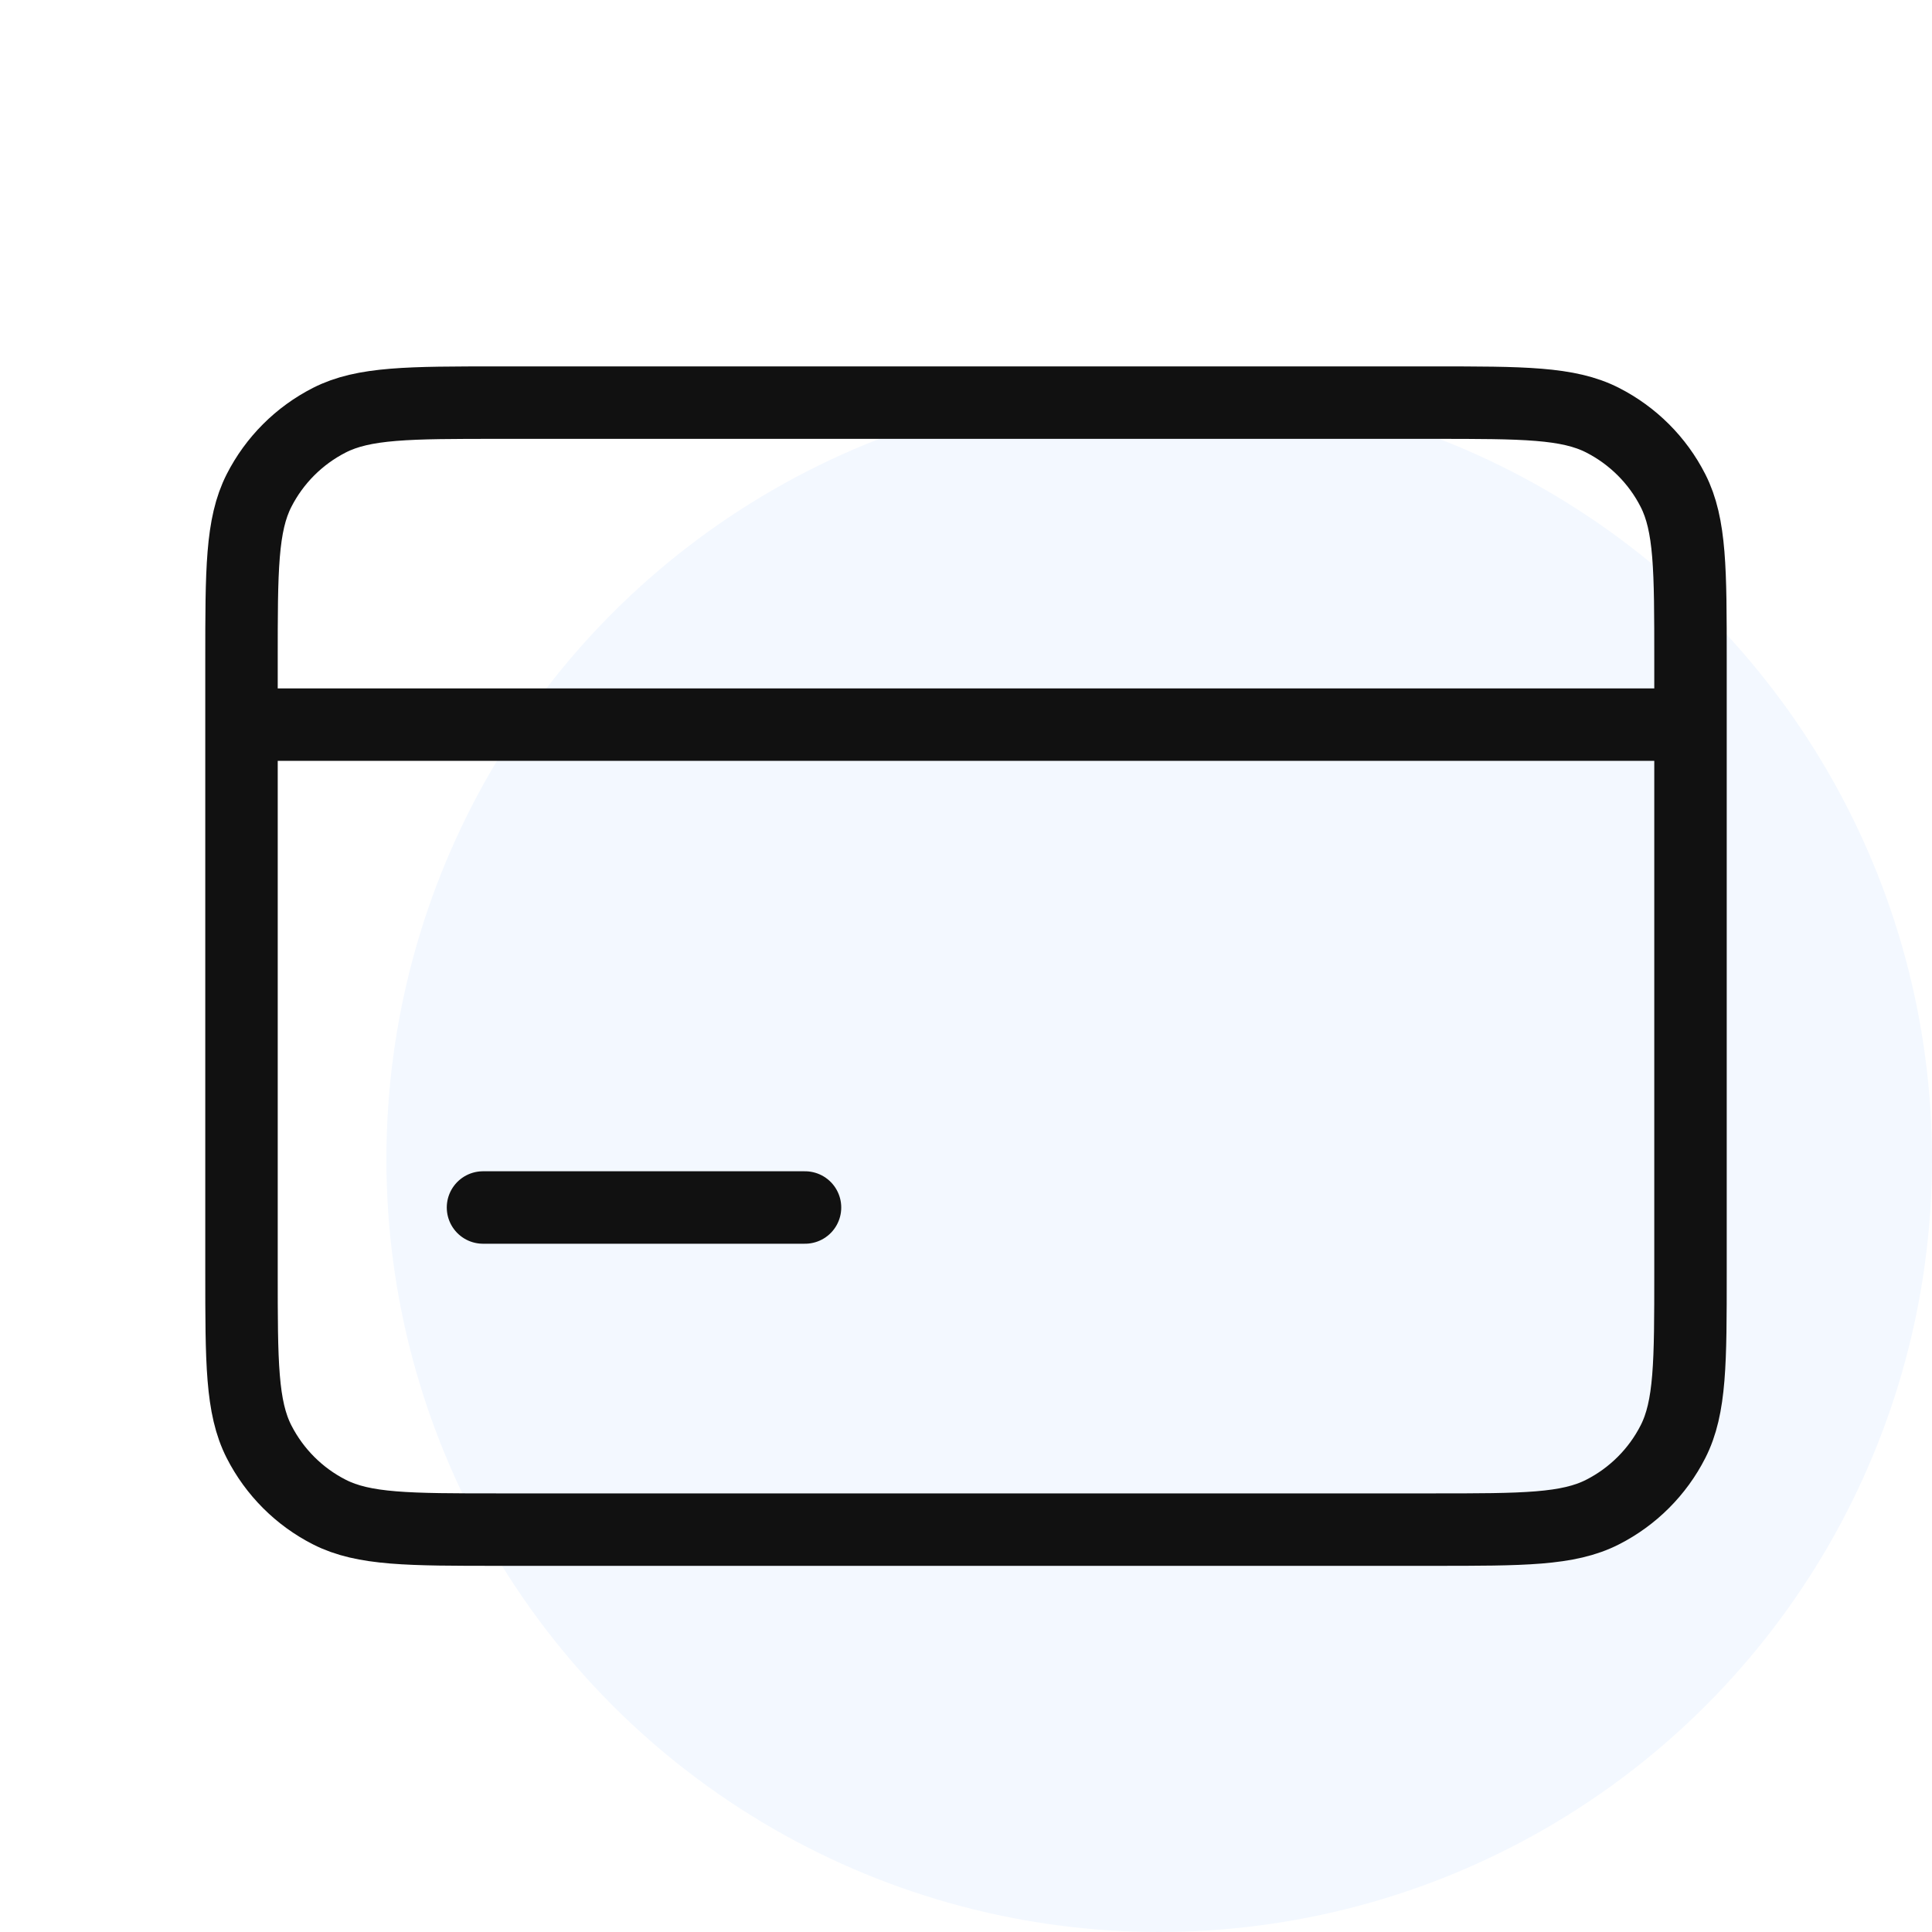
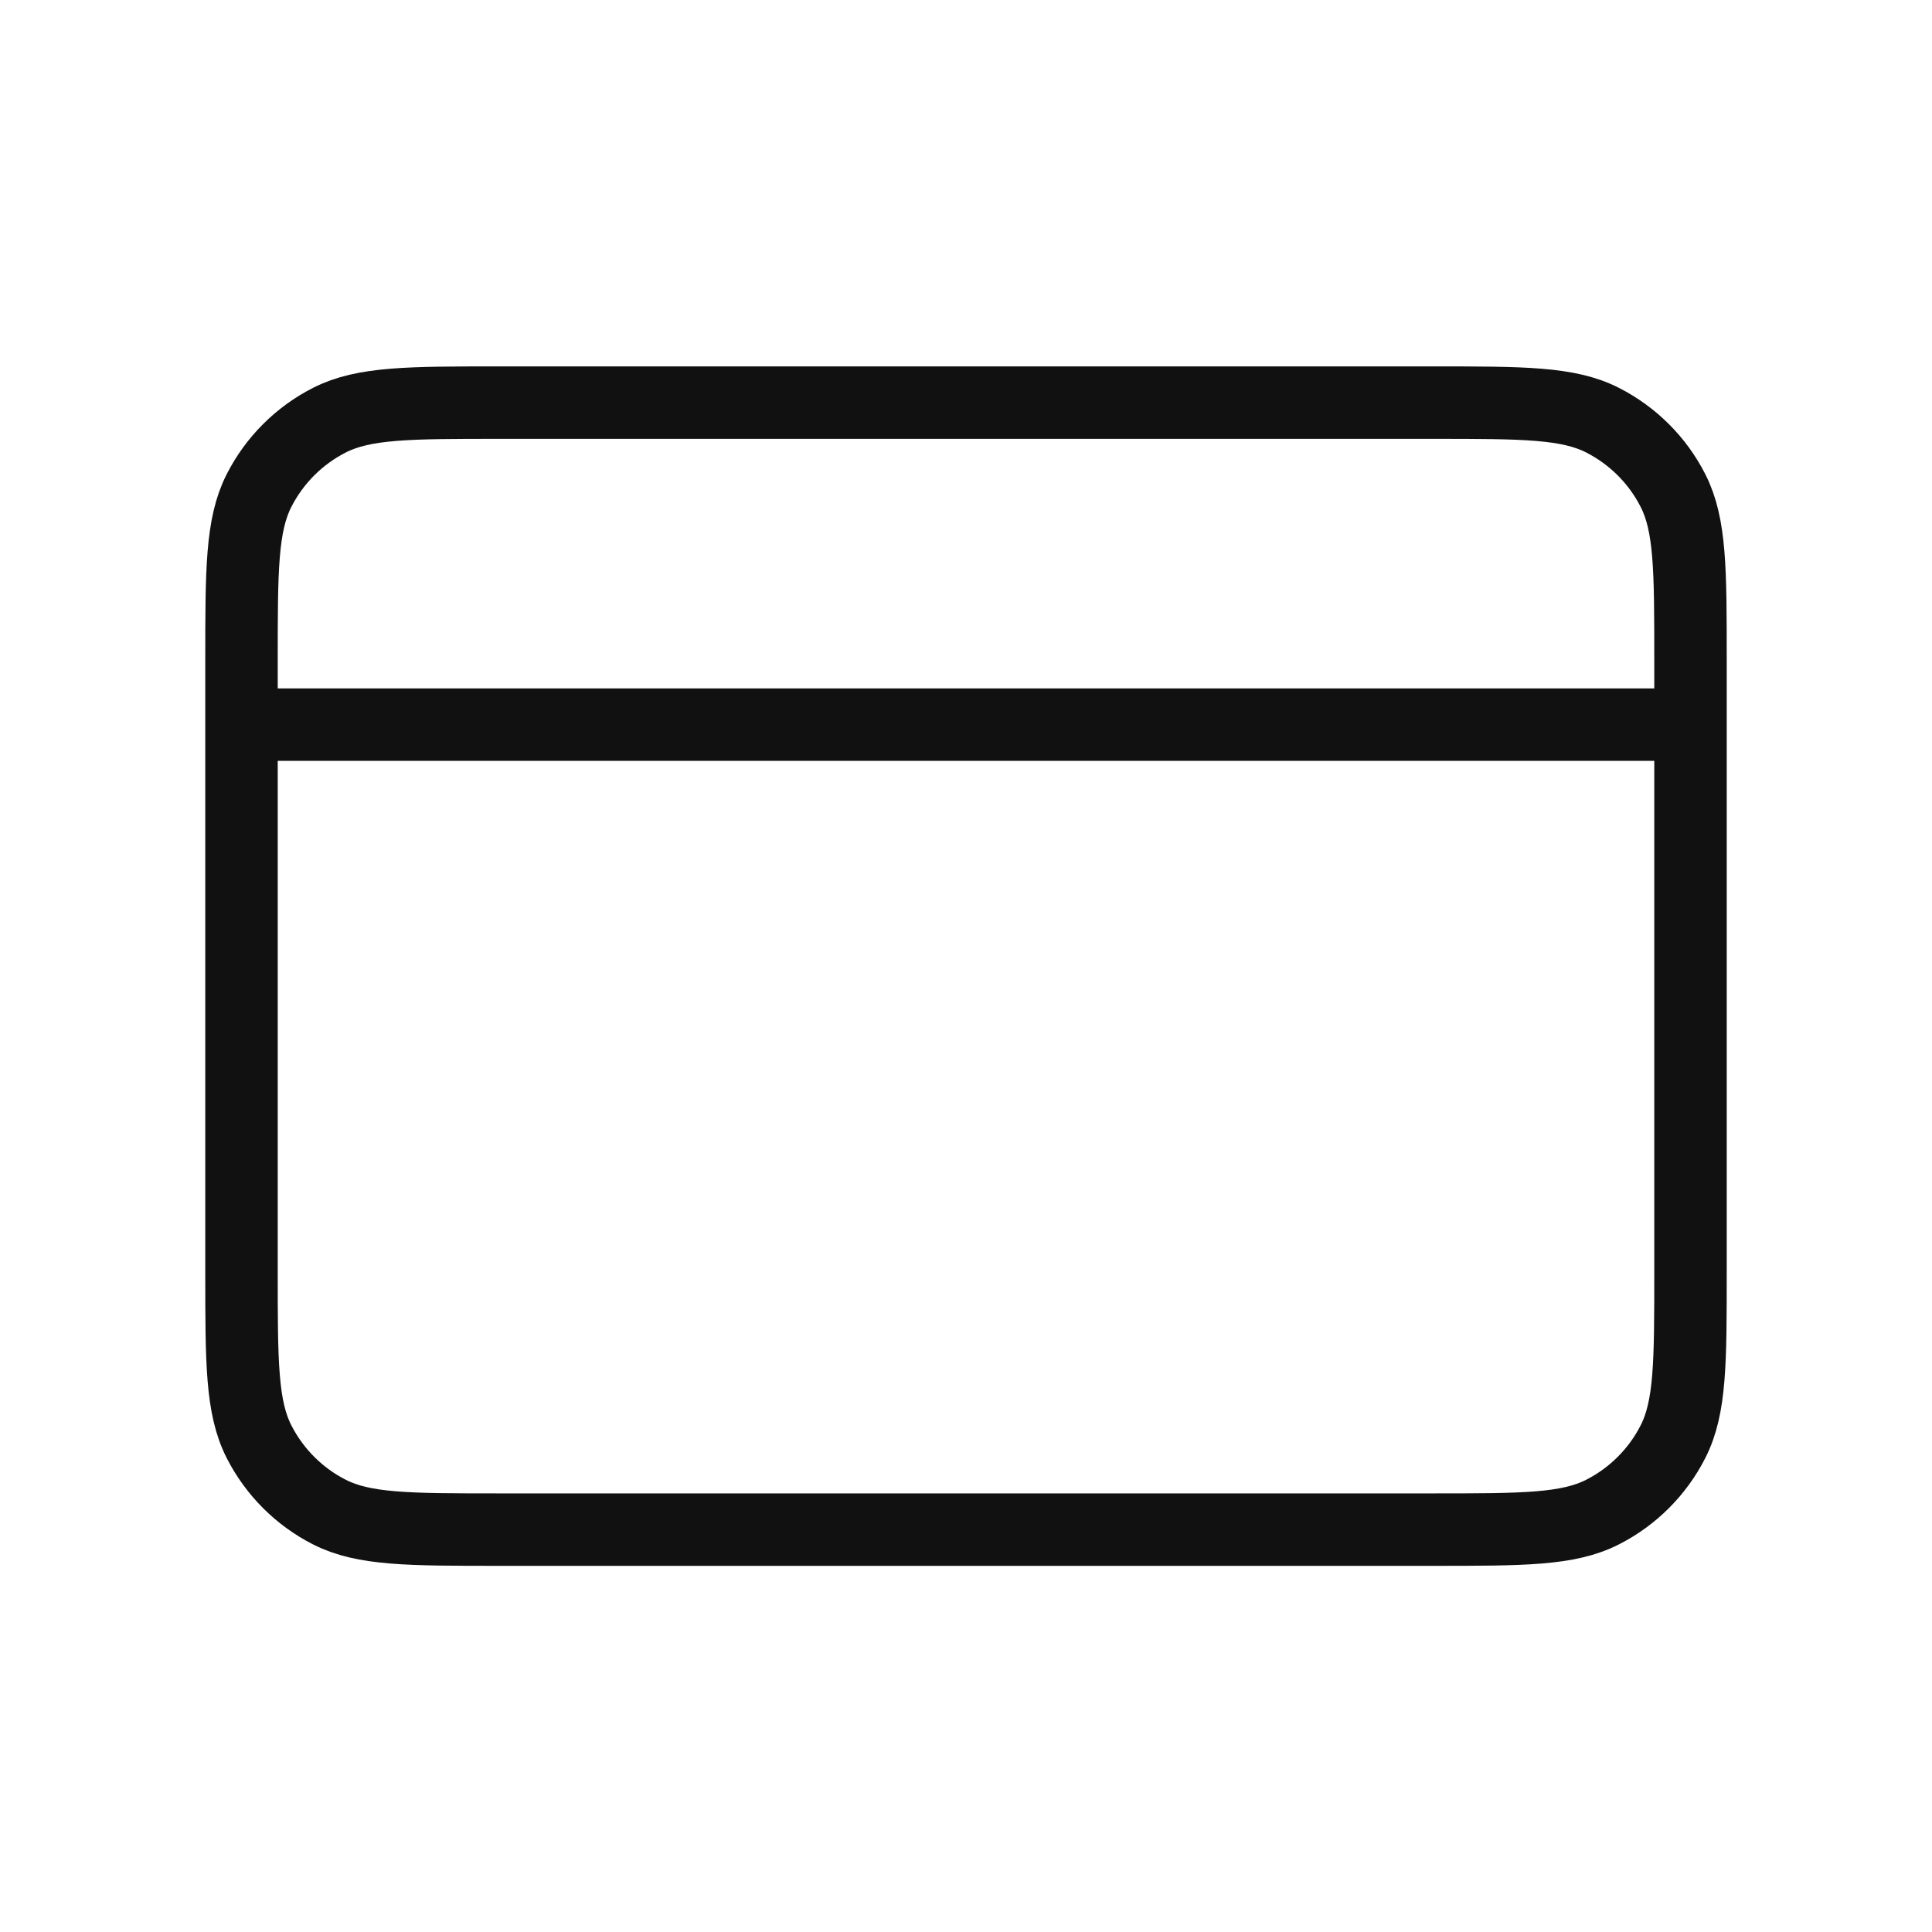
<svg xmlns="http://www.w3.org/2000/svg" width="40" height="40" viewBox="0 0 40 40" fill="none">
-   <circle cx="24" cy="24" r="16" fill="#0066FF" fill-opacity="0.05" />
  <path d="M5 15.003V13.67C5 11.803 5 10.869 5.363 10.156C5.683 9.528 6.192 9.019 6.82 8.699C7.533 8.336 8.467 8.336 10.334 8.336H29.667C31.534 8.336 32.466 8.336 33.179 8.699C33.806 9.019 34.318 9.528 34.637 10.156C35 10.868 35 11.801 35 13.664V15.003M5 15.003H35M5 15.003V26.336C5 28.203 5 29.136 5.363 29.849C5.683 30.476 6.192 30.987 6.82 31.306C7.532 31.669 8.465 31.669 10.328 31.669H29.672C31.535 31.669 32.467 31.669 33.179 31.306C33.806 30.987 34.318 30.476 34.637 29.849C35 29.137 35 28.205 35 26.342V15.003" stroke="#111111" stroke-width="1.5" stroke-linecap="round" stroke-linejoin="round" />
-   <path d="M10 25H16.667" stroke="#111111" stroke-width="1.5" stroke-linecap="round" stroke-linejoin="round" />
</svg>